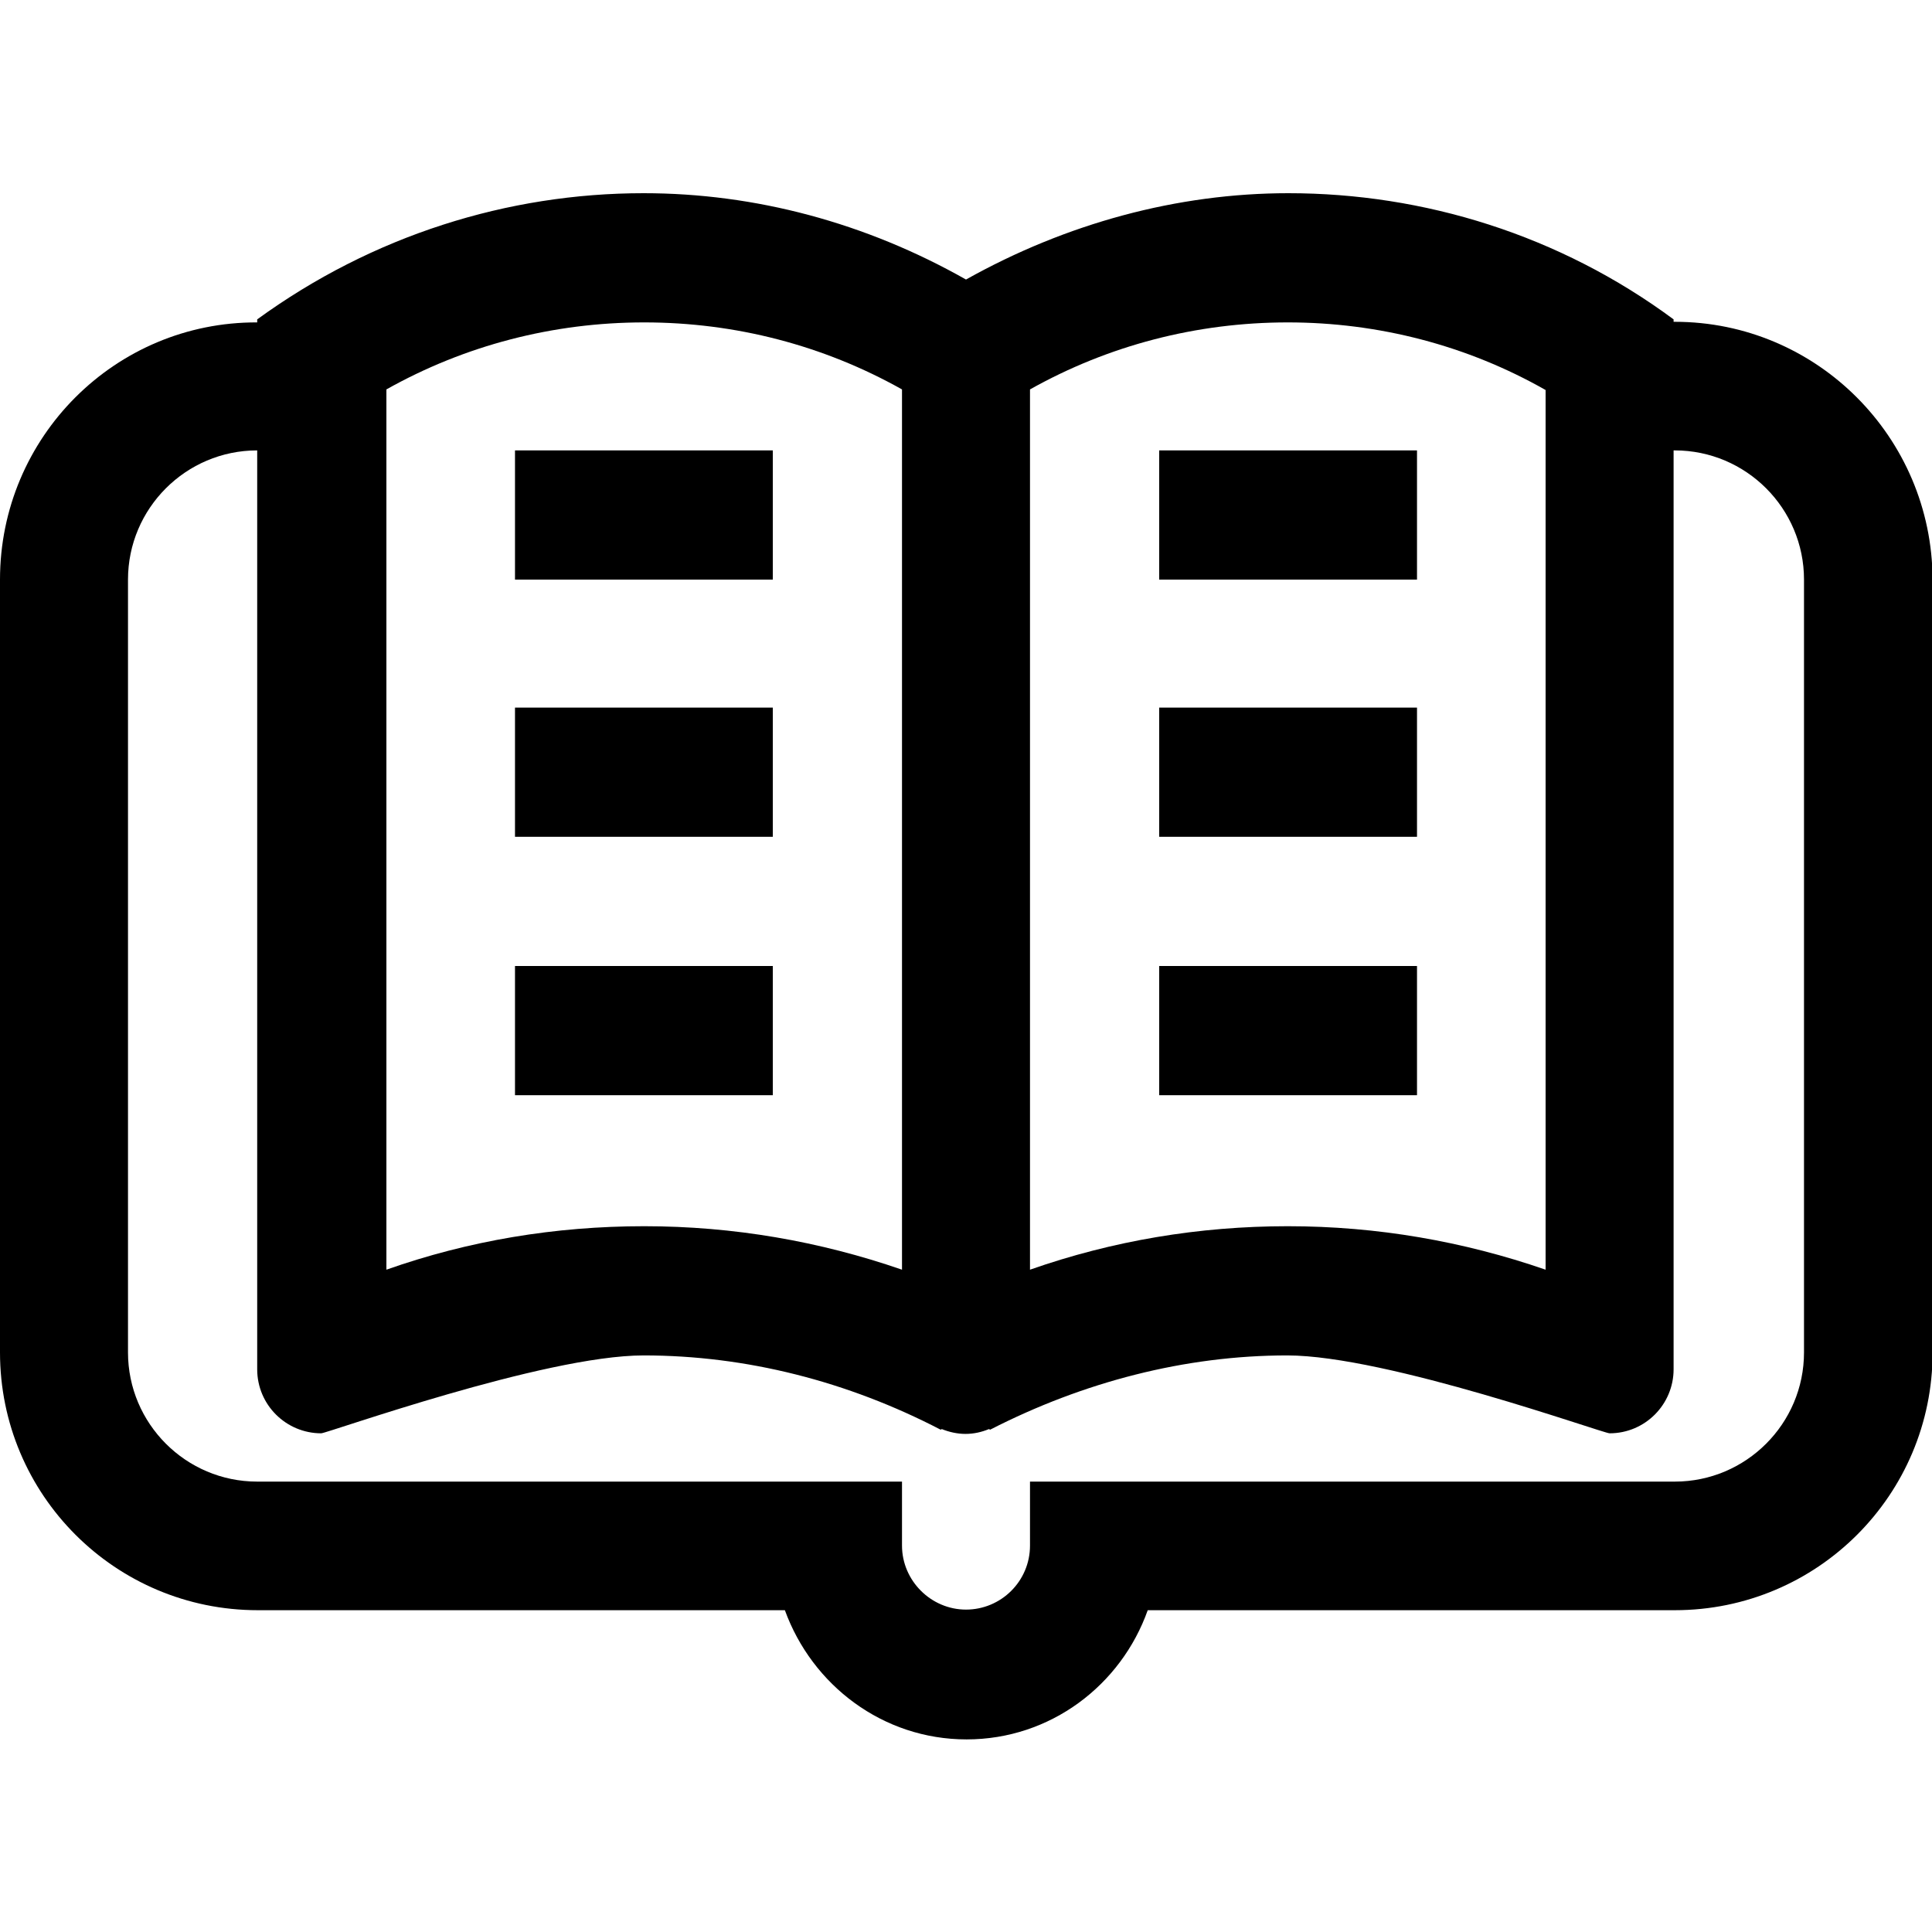
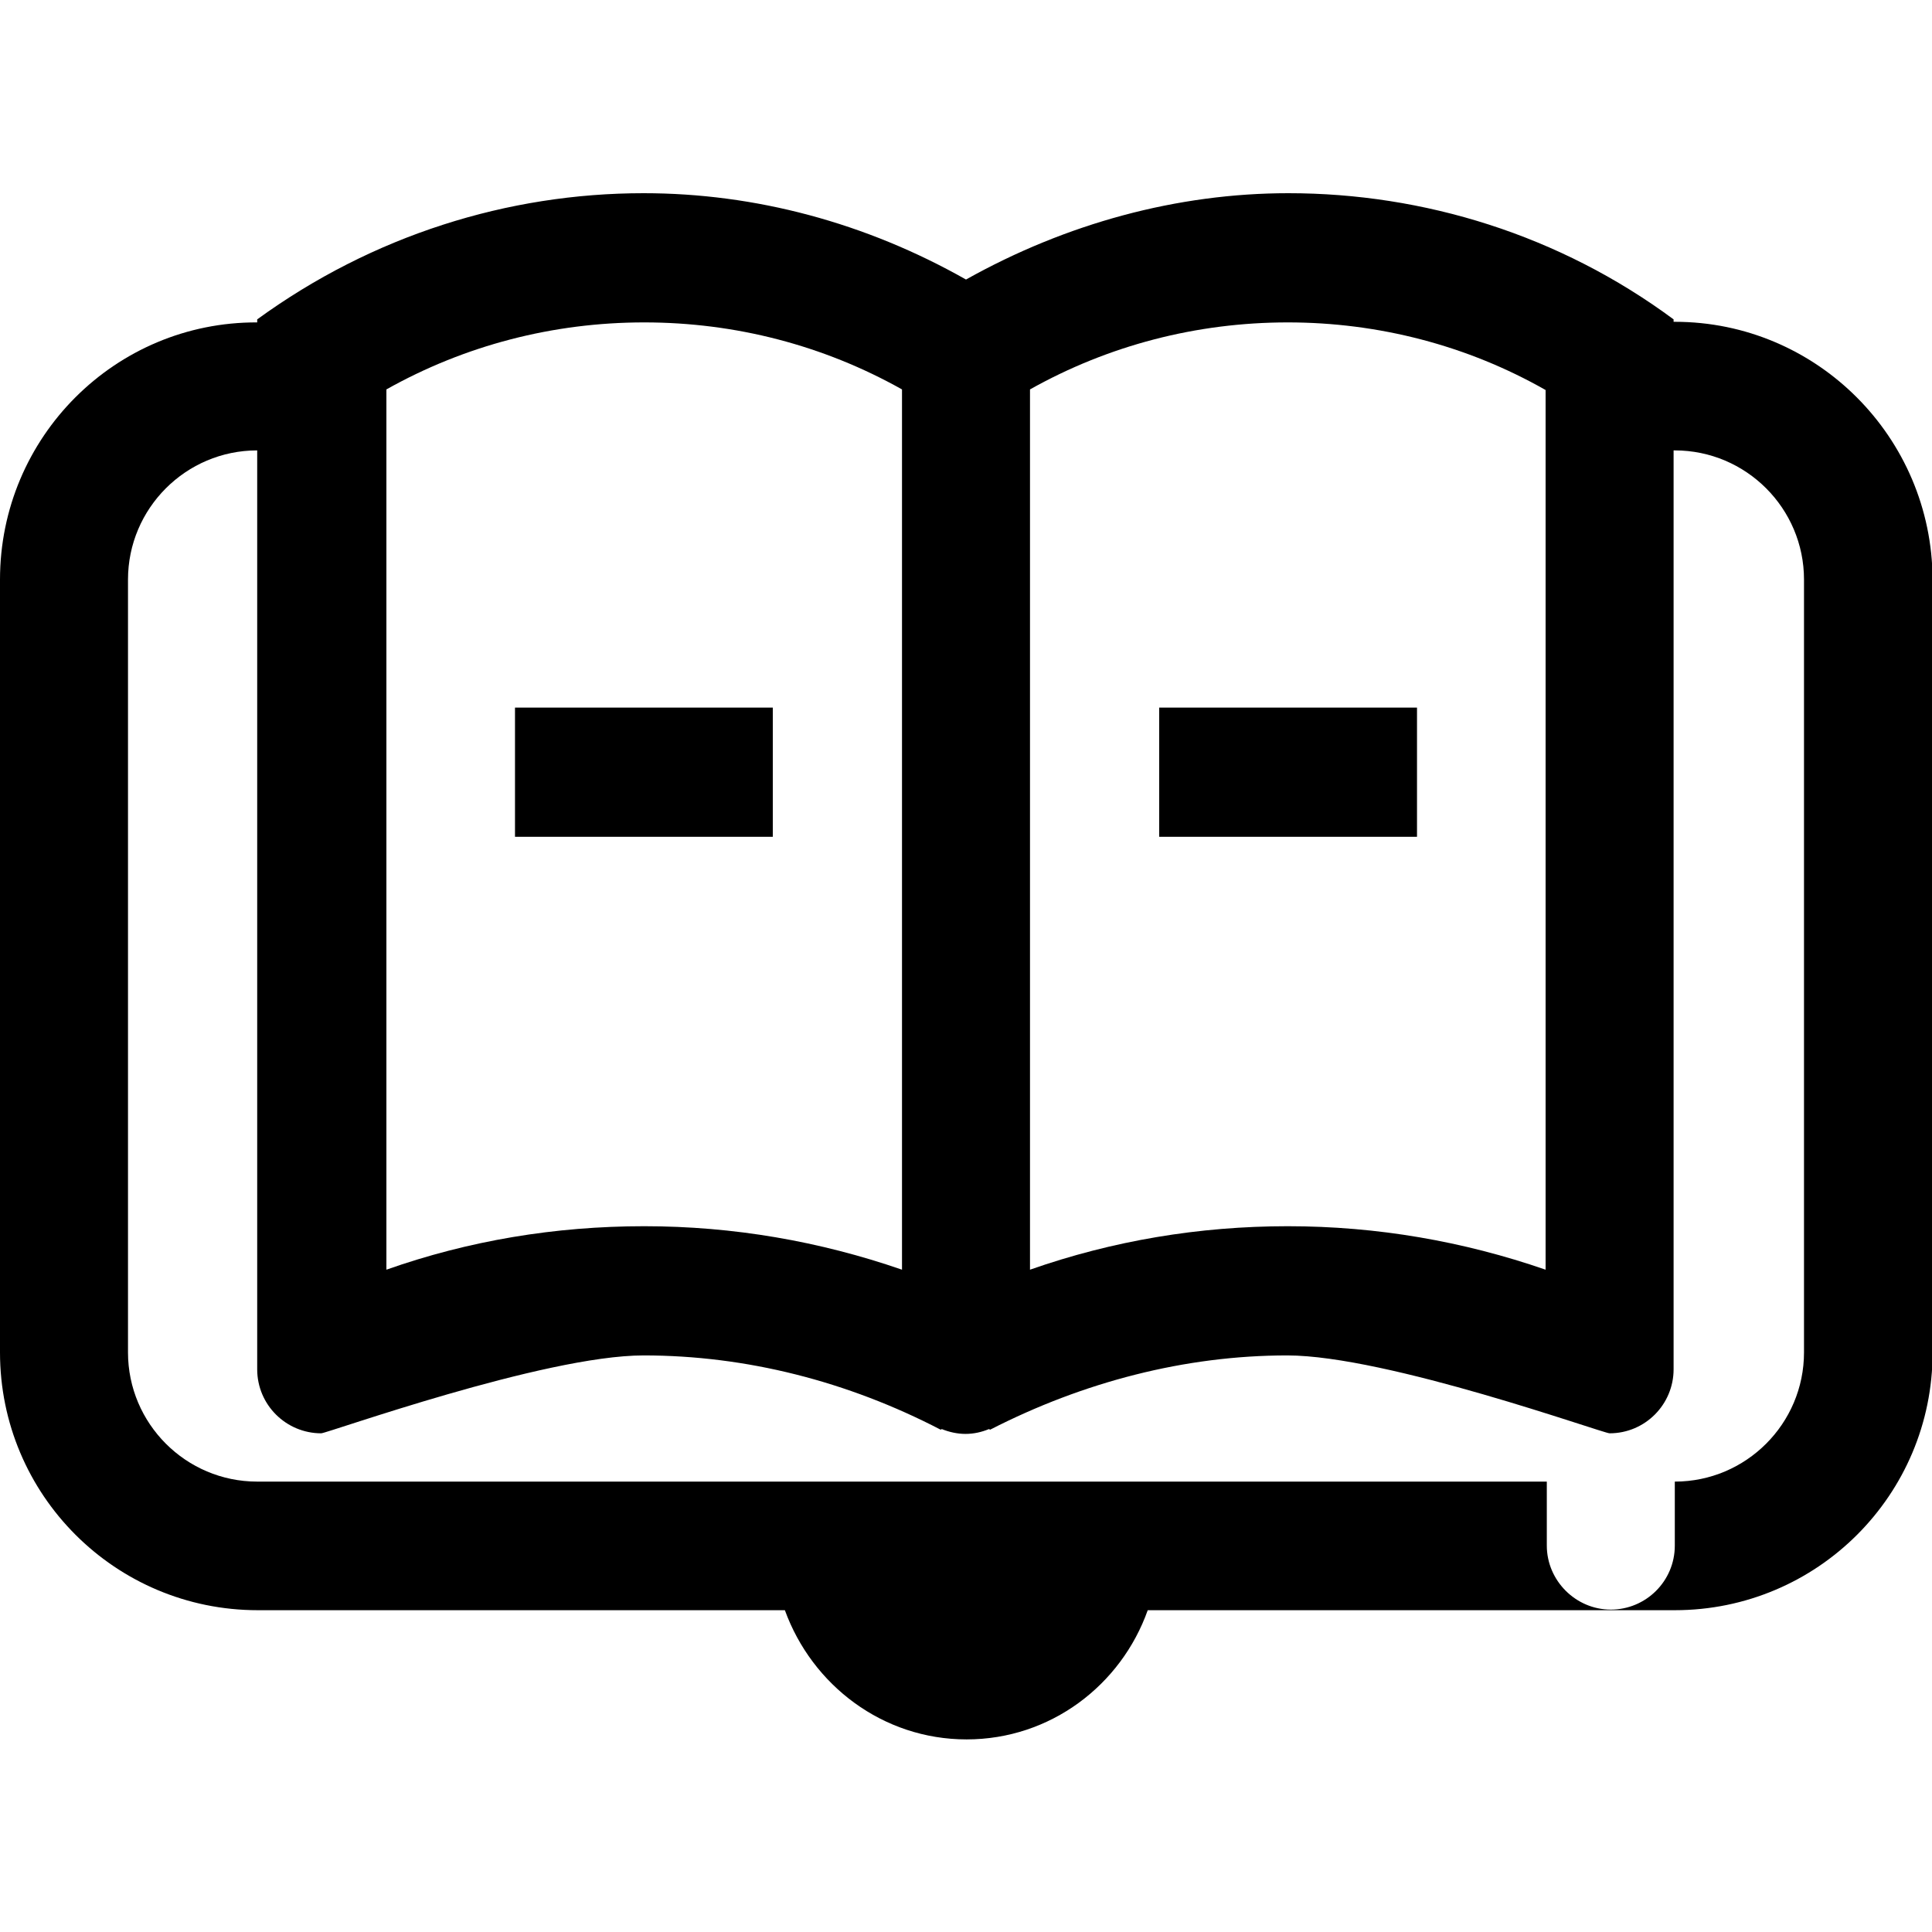
<svg xmlns="http://www.w3.org/2000/svg" version="1.1" id="レイヤー_1" x="0px" y="0px" viewBox="0 0 32 32" style="enable-background:new 0 0 32 32;" xml:space="preserve">
  <g>
    <g>
      <g>
-         <path d="M27.74,5.33h-1.93l1.26,1l-0.1,1.13h0.77c1.18,0,2.14,0.96,2.14,2.14v12.8c0,1.18-0.96,2.14-2.14,2.14H17.06v1.06     c0,0.59-0.48,1.06-1.06,1.06c-0.58,0-1.06-0.48-1.06-1.06v-1.06H4.26c-1.18,0-2.14-0.96-2.14-2.14V9.6     c0-1.18,0.96-2.14,2.14-2.14h0.99L5.4,6.6l1.26-1.26h-2.4C1.91,5.33,0,7.24,0,9.6v12.8c0,2.36,1.91,4.27,4.27,4.27h8.73     c0.45,1.24,1.62,2.14,3.01,2.14s2.56-0.9,3-2.14h8.73c2.36,0,4.27-1.91,4.27-4.27V9.6C32,7.24,30.09,5.33,27.74,5.33z" />
+         <path d="M27.74,5.33h-1.93l1.26,1l-0.1,1.13h0.77c1.18,0,2.14,0.96,2.14,2.14v12.8c0,1.18-0.96,2.14-2.14,2.14v1.06     c0,0.59-0.48,1.06-1.06,1.06c-0.58,0-1.06-0.48-1.06-1.06v-1.06H4.26c-1.18,0-2.14-0.96-2.14-2.14V9.6     c0-1.18,0.96-2.14,2.14-2.14h0.99L5.4,6.6l1.26-1.26h-2.4C1.91,5.33,0,7.24,0,9.6v12.8c0,2.36,1.91,4.27,4.27,4.27h8.73     c0.45,1.24,1.62,2.14,3.01,2.14s2.56-0.9,3-2.14h8.73c2.36,0,4.27-1.91,4.27-4.27V9.6C32,7.24,30.09,5.33,27.74,5.33z" />
      </g>
    </g>
-     <path d="M12.8,9.6L12.8,9.6H8.53l0,0V7.46l0,0h4.27l0,0V9.6z" />
    <path d="M12.8,13.86L12.8,13.86H8.53l0,0v-2.14l0,0h4.27l0,0V13.86z" />
-     <path d="M12.8,18.14L12.8,18.14H8.53l0,0V16l0,0h4.27l0,0V18.14z" />
-     <path d="M23.46,9.6L23.46,9.6H19.2l0,0V7.46l0,0h4.27l0,0V9.6z" />
    <path d="M23.46,13.86L23.46,13.86H19.2l0,0v-2.14l0,0h4.27l0,0V13.86z" />
-     <path d="M23.46,18.14L23.46,18.14H19.2l0,0V16l0,0h4.27l0,0V18.14z" />
    <path d="M21.34,3.2c-1.84,0-3.68,0.5-5.34,1.43c-1.66-0.94-3.49-1.43-5.34-1.43c-2.25,0-4.49,0.7-6.4,2.09c0,4.34,0,17.32,0,17.39   c0,0.59,0.48,1.06,1.06,1.06c0.1,0,3.69-1.29,5.34-1.29c1.7,0,3.38,0.43,4.92,1.23l0.02-0.01l0,0c0.12,0.05,0.26,0.08,0.39,0.08   c0.14,0,0.27-0.03,0.39-0.08l0,0l0.02,0.01c1.54-0.79,3.23-1.23,4.92-1.23c1.65,0,5.23,1.29,5.34,1.29c0.59,0,1.06-0.48,1.06-1.06   c0-0.06,0-13.04,0-17.39C25.83,3.89,23.58,3.2,21.34,3.2z M6.4,21.03V6.45c1.3-0.73,2.76-1.11,4.27-1.11s2.97,0.38,4.27,1.11   c0,3.43,0,11.14,0,14.58c-1.36-0.47-2.79-0.72-4.27-0.72S7.76,20.55,6.4,21.03z M25.6,21.03c-1.36-0.47-2.79-0.72-4.27-0.72   c-1.47,0-2.9,0.24-4.27,0.72c0-3.43,0-11.14,0-14.58c1.3-0.73,2.76-1.11,4.27-1.11c1.5,0,2.97,0.38,4.27,1.12V21.03z" />
  </g>
</svg>